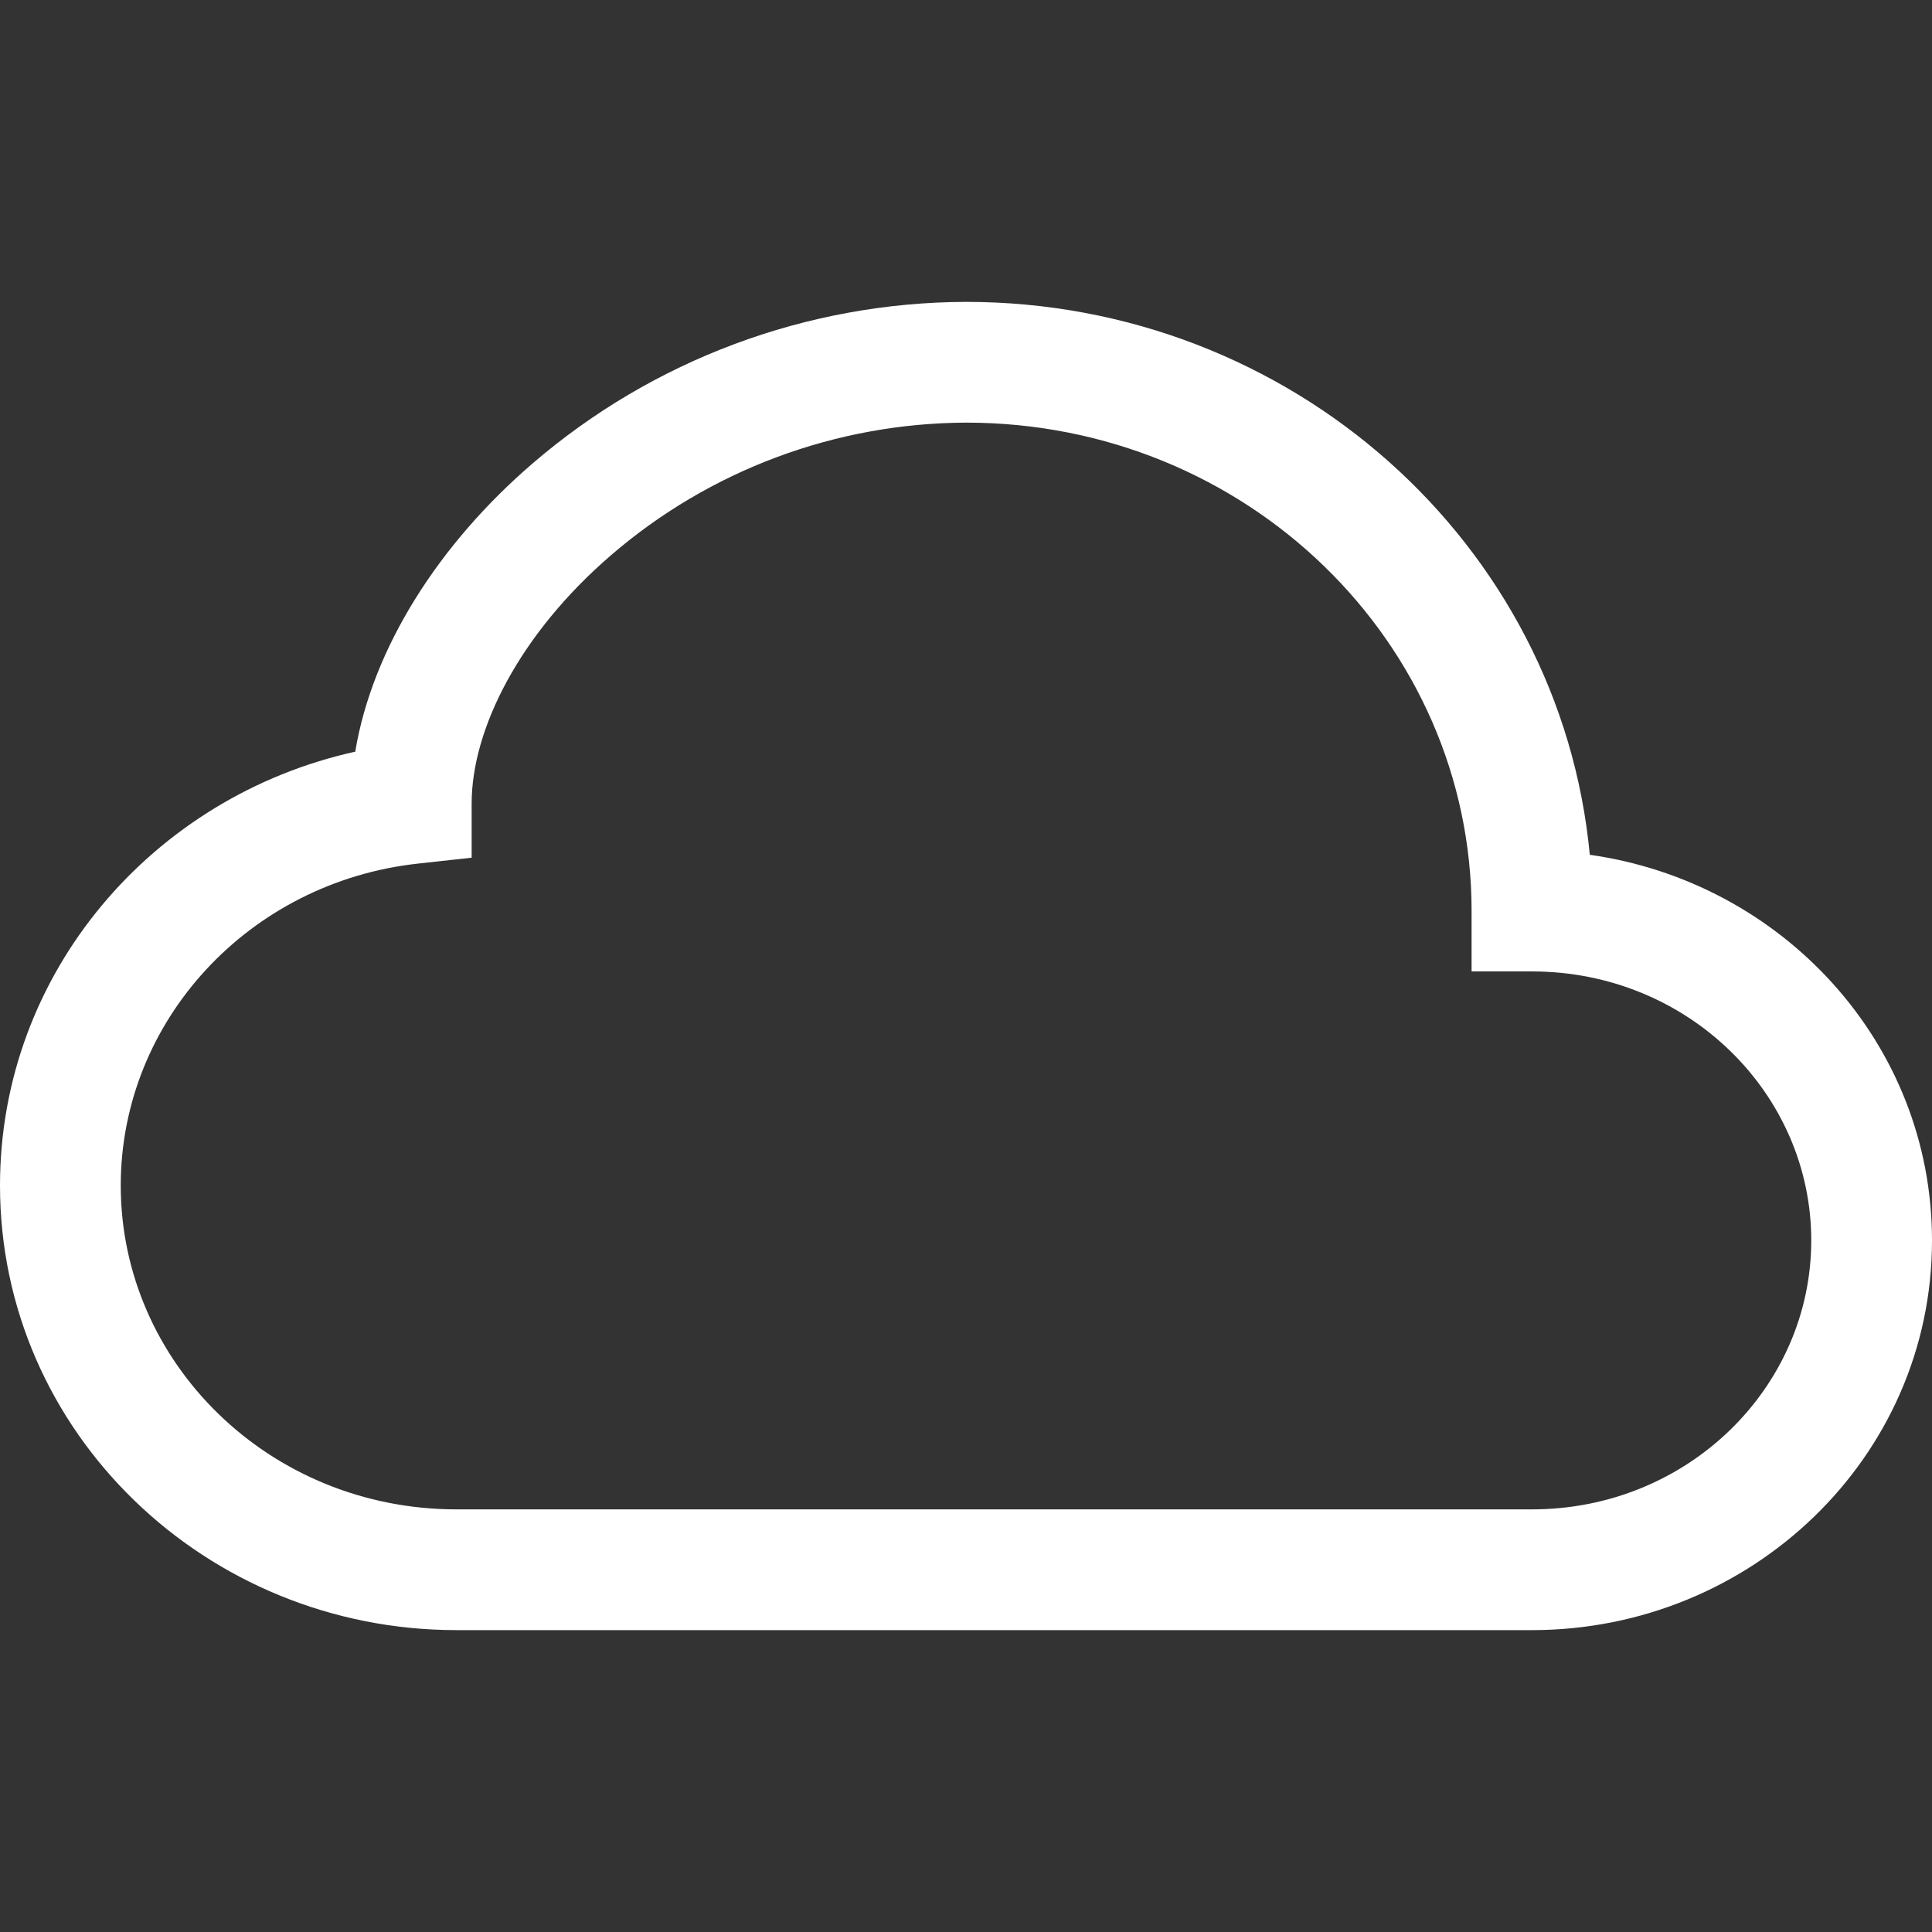
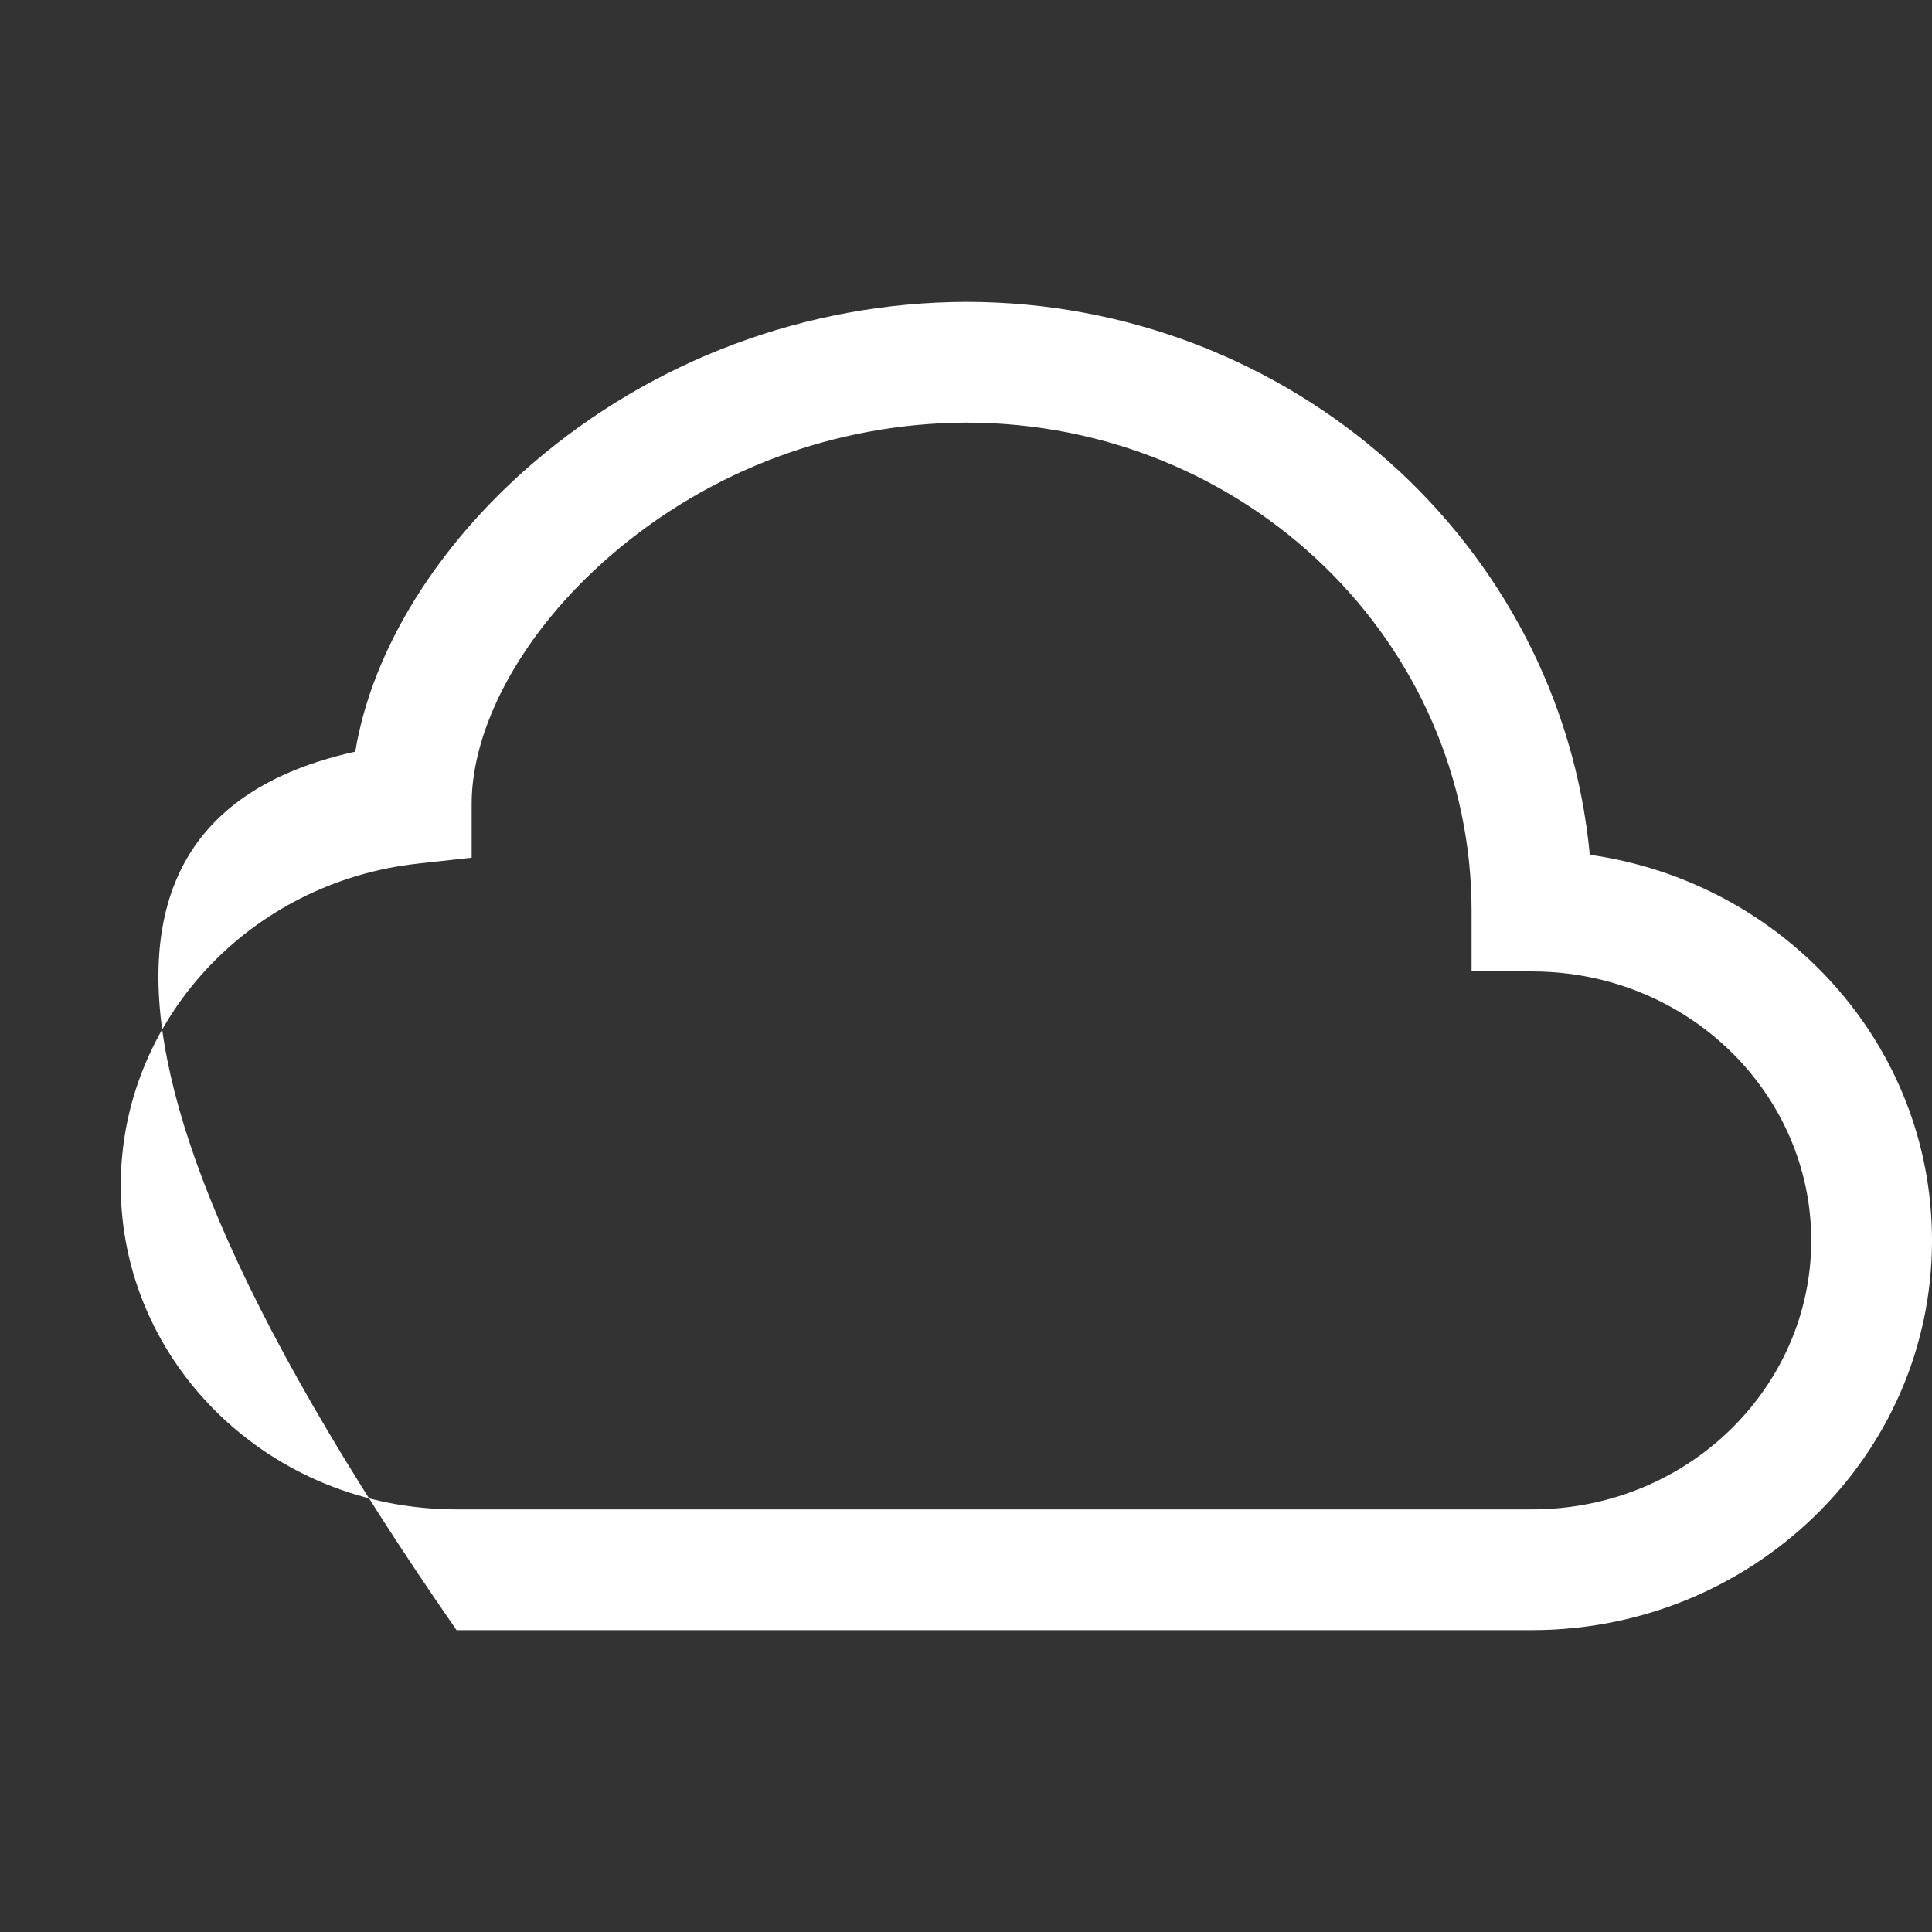
<svg xmlns="http://www.w3.org/2000/svg" width="80" height="80" viewBox="0 0 80 80" fill="none">
  <rect x="0" y="0" width="80" height="80" fill="#333333" stroke="none" />
-   <path d="M22.03 19.21C27.027 14.901 33.401 12.521 40 12.5C53.45 12.5 64.615 22.5 65.83 35.395C73.79 36.52 80 43.185 80 51.365C80 60.345 72.51 67.5 63.435 67.5H18.905C8.54 67.5 0 59.33 0 49.09C0 40.275 6.33 32.975 14.71 31.125C15.425 26.81 18.2 22.51 22.03 19.21ZM25.295 22.995C21.51 26.26 19.53 30.195 19.53 33.275V35.515L17.305 35.76C10.32 36.525 5 42.26 5 49.09C5 56.425 11.15 62.5 18.905 62.5H63.435C69.9 62.5 75 57.44 75 51.365C75 45.285 69.9 40.225 63.435 40.225H60.935V37.725C60.94 26.625 51.64 17.5 40 17.5C34.599 17.522 29.384 19.467 25.295 22.995Z" fill="white" />
+   <path d="M22.03 19.21C27.027 14.901 33.401 12.521 40 12.5C53.45 12.5 64.615 22.5 65.83 35.395C73.79 36.52 80 43.185 80 51.365C80 60.345 72.51 67.5 63.435 67.5H18.905C0 40.275 6.33 32.975 14.71 31.125C15.425 26.81 18.2 22.51 22.03 19.21ZM25.295 22.995C21.51 26.26 19.53 30.195 19.53 33.275V35.515L17.305 35.76C10.32 36.525 5 42.26 5 49.09C5 56.425 11.15 62.5 18.905 62.5H63.435C69.9 62.5 75 57.44 75 51.365C75 45.285 69.9 40.225 63.435 40.225H60.935V37.725C60.94 26.625 51.64 17.5 40 17.5C34.599 17.522 29.384 19.467 25.295 22.995Z" fill="white" />
</svg>